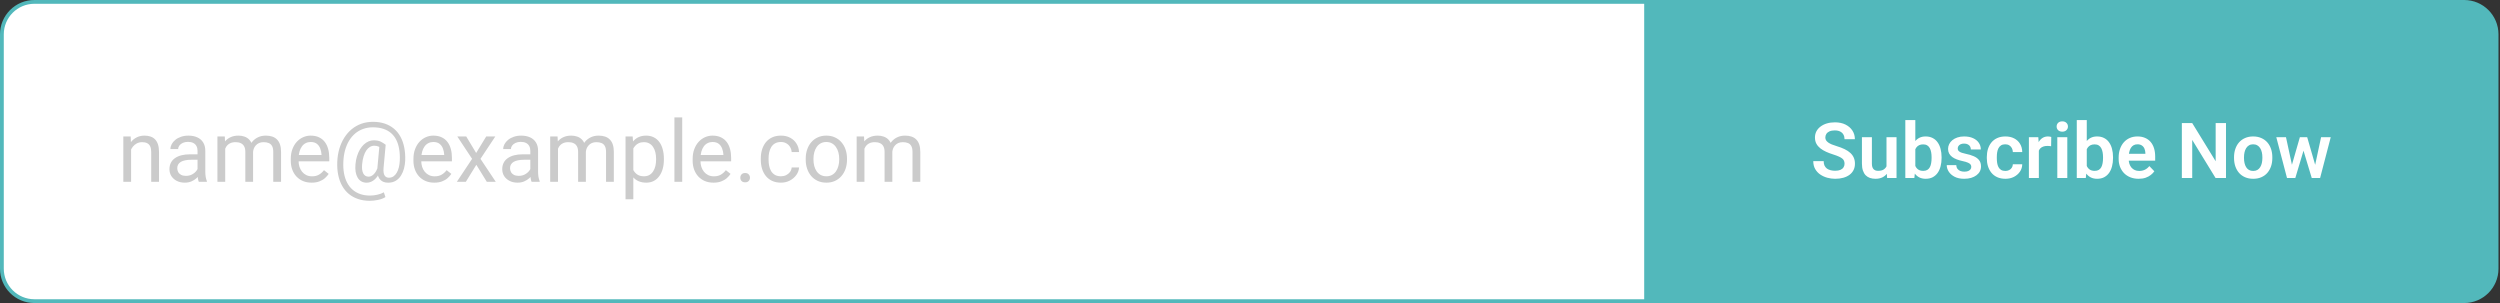
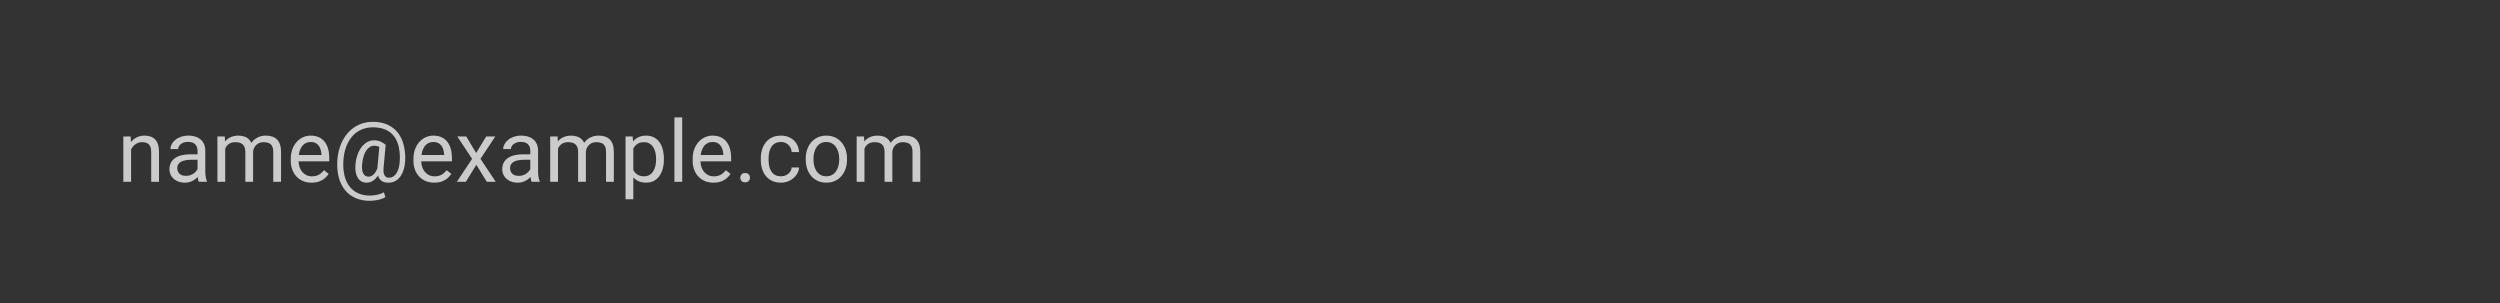
<svg xmlns="http://www.w3.org/2000/svg" width="660" height="80" viewBox="0 0 660 80" fill="none">
  <rect x="0" y="0" width="660" height="80" fill="#333333" stroke="none" />
-   <path d="M0.5 9.067C0.5 4.335 4.335 0.5 9.067 0.5H439.5V79.5H9.067C4.335 79.5 0.5 75.665 0.5 70.933V9.067Z" fill="white" stroke="#52B8BB" />
  <path d="M34.608 38.581V48H32.56V36.025H34.497L34.608 38.581ZM34.121 41.559L33.269 41.525C33.276 40.706 33.398 39.95 33.634 39.257C33.87 38.556 34.202 37.947 34.63 37.43C35.058 36.914 35.567 36.515 36.158 36.235C36.755 35.947 37.416 35.803 38.139 35.803C38.729 35.803 39.26 35.885 39.732 36.047C40.205 36.202 40.607 36.453 40.939 36.8C41.278 37.146 41.536 37.596 41.714 38.15C41.891 38.696 41.979 39.364 41.979 40.153V48H39.921V40.131C39.921 39.504 39.828 39.002 39.644 38.626C39.459 38.242 39.19 37.965 38.836 37.796C38.482 37.618 38.046 37.53 37.53 37.53C37.021 37.53 36.556 37.637 36.135 37.851C35.722 38.065 35.364 38.36 35.062 38.736C34.767 39.113 34.534 39.544 34.365 40.031C34.202 40.511 34.121 41.02 34.121 41.559ZM52.15 45.953V39.788C52.15 39.316 52.054 38.906 51.863 38.559C51.678 38.205 51.398 37.932 51.022 37.74C50.645 37.548 50.18 37.453 49.627 37.453C49.111 37.453 48.657 37.541 48.266 37.718C47.882 37.895 47.579 38.128 47.358 38.415C47.144 38.703 47.037 39.013 47.037 39.345H44.99C44.99 38.917 45.1 38.493 45.322 38.072C45.543 37.652 45.86 37.272 46.273 36.932C46.694 36.586 47.196 36.312 47.779 36.113C48.369 35.907 49.026 35.803 49.749 35.803C50.619 35.803 51.387 35.951 52.051 36.246C52.722 36.541 53.246 36.988 53.622 37.585C54.006 38.176 54.198 38.917 54.198 39.81V45.388C54.198 45.786 54.231 46.211 54.297 46.661C54.371 47.111 54.478 47.498 54.618 47.823V48H52.482C52.379 47.764 52.298 47.45 52.239 47.059C52.18 46.661 52.15 46.292 52.15 45.953ZM52.505 40.74L52.527 42.178H50.457C49.874 42.178 49.354 42.226 48.897 42.322C48.439 42.411 48.055 42.547 47.745 42.732C47.435 42.916 47.199 43.149 47.037 43.429C46.875 43.702 46.794 44.023 46.794 44.392C46.794 44.768 46.879 45.111 47.048 45.421C47.218 45.731 47.472 45.978 47.812 46.163C48.159 46.34 48.583 46.428 49.085 46.428C49.712 46.428 50.265 46.296 50.745 46.03C51.224 45.764 51.604 45.44 51.885 45.056C52.172 44.672 52.328 44.3 52.35 43.938L53.224 44.923C53.172 45.233 53.032 45.576 52.803 45.953C52.575 46.329 52.268 46.69 51.885 47.037C51.508 47.377 51.058 47.661 50.535 47.889C50.018 48.111 49.435 48.221 48.786 48.221C47.974 48.221 47.262 48.063 46.65 47.745C46.045 47.428 45.572 47.004 45.233 46.473C44.901 45.934 44.735 45.333 44.735 44.669C44.735 44.027 44.861 43.462 45.111 42.975C45.362 42.481 45.724 42.071 46.196 41.747C46.668 41.415 47.236 41.164 47.9 40.994C48.565 40.824 49.306 40.74 50.125 40.74H52.505ZM59.455 38.404V48H57.397V36.025H59.344L59.455 38.404ZM59.035 41.559L58.083 41.525C58.09 40.706 58.197 39.95 58.404 39.257C58.61 38.556 58.916 37.947 59.322 37.43C59.728 36.914 60.233 36.515 60.839 36.235C61.444 35.947 62.145 35.803 62.941 35.803C63.502 35.803 64.019 35.885 64.491 36.047C64.963 36.202 65.373 36.449 65.719 36.788C66.066 37.128 66.335 37.563 66.527 38.094C66.719 38.626 66.815 39.268 66.815 40.02V48H64.768V40.12C64.768 39.493 64.661 38.991 64.447 38.615C64.24 38.238 63.945 37.965 63.561 37.796C63.178 37.618 62.727 37.53 62.211 37.53C61.606 37.53 61.1 37.637 60.695 37.851C60.289 38.065 59.964 38.36 59.721 38.736C59.477 39.113 59.3 39.544 59.19 40.031C59.086 40.511 59.035 41.02 59.035 41.559ZM66.793 40.43L65.421 40.85C65.428 40.194 65.535 39.563 65.742 38.958C65.956 38.353 66.262 37.814 66.66 37.342C67.066 36.87 67.564 36.497 68.154 36.224C68.745 35.944 69.42 35.803 70.18 35.803C70.822 35.803 71.39 35.888 71.884 36.058C72.386 36.228 72.806 36.49 73.146 36.844C73.493 37.191 73.755 37.637 73.932 38.183C74.109 38.729 74.197 39.378 74.197 40.131V48H72.139V40.109C72.139 39.437 72.032 38.917 71.818 38.548C71.611 38.172 71.316 37.91 70.932 37.762C70.556 37.607 70.106 37.53 69.582 37.53C69.132 37.53 68.734 37.607 68.387 37.762C68.04 37.917 67.749 38.131 67.512 38.404C67.276 38.67 67.096 38.976 66.97 39.323C66.852 39.67 66.793 40.039 66.793 40.43ZM82.266 48.221C81.432 48.221 80.676 48.081 79.997 47.801C79.325 47.513 78.746 47.111 78.259 46.594C77.779 46.078 77.411 45.465 77.152 44.757C76.894 44.049 76.765 43.274 76.765 42.433V41.968C76.765 40.994 76.909 40.127 77.197 39.367C77.484 38.6 77.875 37.95 78.37 37.419C78.864 36.888 79.425 36.486 80.052 36.213C80.679 35.94 81.329 35.803 82 35.803C82.856 35.803 83.594 35.951 84.213 36.246C84.841 36.541 85.353 36.954 85.752 37.486C86.15 38.01 86.445 38.629 86.637 39.345C86.829 40.053 86.925 40.828 86.925 41.669V42.588H77.982V40.917H84.878V40.762C84.848 40.23 84.737 39.714 84.546 39.212C84.361 38.711 84.066 38.297 83.66 37.973C83.254 37.648 82.701 37.486 82 37.486C81.535 37.486 81.107 37.585 80.716 37.785C80.325 37.976 79.989 38.264 79.709 38.648C79.429 39.032 79.211 39.5 79.056 40.053C78.901 40.607 78.824 41.245 78.824 41.968V42.433C78.824 43.001 78.901 43.536 79.056 44.038C79.218 44.532 79.451 44.967 79.753 45.344C80.063 45.72 80.436 46.015 80.871 46.229C81.314 46.443 81.816 46.55 82.376 46.55C83.099 46.55 83.712 46.403 84.213 46.107C84.715 45.812 85.154 45.417 85.531 44.923L86.77 45.908C86.512 46.299 86.184 46.672 85.785 47.026C85.387 47.38 84.896 47.668 84.313 47.889C83.738 48.111 83.055 48.221 82.266 48.221ZM106.969 42.433C106.939 43.112 106.836 43.794 106.659 44.48C106.482 45.159 106.216 45.783 105.862 46.351C105.508 46.919 105.047 47.377 104.479 47.723C103.918 48.063 103.239 48.232 102.442 48.232C101.933 48.232 101.487 48.144 101.103 47.967C100.727 47.782 100.417 47.52 100.173 47.181C99.937 46.842 99.771 46.432 99.675 45.953C99.587 45.473 99.572 44.938 99.631 44.348L100.195 38.216H101.822L101.258 44.348C101.214 44.886 101.225 45.325 101.291 45.665C101.365 46.004 101.475 46.266 101.623 46.45C101.771 46.628 101.937 46.749 102.121 46.816C102.313 46.882 102.497 46.915 102.674 46.915C103.117 46.915 103.512 46.801 103.859 46.572C104.206 46.336 104.497 46.015 104.733 45.609C104.977 45.196 105.165 44.72 105.298 44.182C105.43 43.636 105.511 43.053 105.541 42.433C105.593 41.334 105.541 40.323 105.386 39.4C105.238 38.478 104.984 37.659 104.622 36.943C104.268 36.228 103.803 35.623 103.228 35.128C102.652 34.634 101.966 34.258 101.169 33.999C100.372 33.741 99.461 33.612 98.436 33.612C97.506 33.612 96.646 33.756 95.857 34.044C95.075 34.324 94.37 34.73 93.743 35.261C93.123 35.792 92.588 36.431 92.138 37.176C91.695 37.921 91.345 38.762 91.087 39.699C90.836 40.629 90.688 41.632 90.644 42.71C90.592 43.816 90.651 44.835 90.821 45.764C90.991 46.687 91.264 47.509 91.64 48.232C92.024 48.963 92.507 49.579 93.09 50.081C93.673 50.59 94.348 50.974 95.115 51.232C95.883 51.497 96.739 51.63 97.683 51.63C98.332 51.63 98.989 51.553 99.653 51.398C100.324 51.243 100.885 51.033 101.335 50.767L101.756 52.029C101.239 52.361 100.594 52.608 99.819 52.77C99.052 52.932 98.325 53.014 97.639 53.014C96.517 53.014 95.492 52.859 94.562 52.549C93.639 52.246 92.82 51.8 92.105 51.21C91.397 50.627 90.806 49.915 90.334 49.074C89.862 48.24 89.515 47.288 89.294 46.218C89.072 45.148 88.987 43.979 89.039 42.71C89.091 41.5 89.272 40.36 89.581 39.29C89.899 38.22 90.33 37.25 90.876 36.379C91.422 35.508 92.072 34.759 92.824 34.132C93.584 33.498 94.436 33.011 95.381 32.671C96.333 32.332 97.366 32.162 98.48 32.162C99.616 32.162 100.645 32.317 101.568 32.627C102.49 32.937 103.298 33.383 103.992 33.966C104.692 34.549 105.272 35.261 105.729 36.102C106.187 36.943 106.519 37.895 106.725 38.958C106.939 40.02 107.02 41.179 106.969 42.433ZM95.602 43.374C95.551 43.89 95.551 44.351 95.602 44.757C95.654 45.163 95.754 45.506 95.901 45.786C96.049 46.067 96.24 46.281 96.477 46.428C96.72 46.569 97.004 46.639 97.329 46.639C97.543 46.639 97.768 46.587 98.004 46.484C98.24 46.373 98.472 46.203 98.701 45.975C98.93 45.746 99.144 45.447 99.343 45.078C99.542 44.709 99.708 44.267 99.841 43.75L100.572 44.547C100.402 45.152 100.181 45.683 99.908 46.141C99.642 46.598 99.343 46.982 99.011 47.292C98.679 47.602 98.325 47.838 97.949 48C97.58 48.155 97.203 48.232 96.82 48.232C96.281 48.232 95.809 48.118 95.403 47.889C94.997 47.653 94.669 47.321 94.418 46.893C94.167 46.465 93.99 45.956 93.887 45.366C93.791 44.768 93.776 44.104 93.842 43.374C93.909 42.599 94.045 41.883 94.252 41.227C94.459 40.57 94.713 39.983 95.016 39.467C95.326 38.95 95.672 38.511 96.056 38.15C96.447 37.788 96.86 37.515 97.296 37.331C97.731 37.139 98.177 37.043 98.635 37.043C99.432 37.043 100.059 37.161 100.516 37.397C100.974 37.626 101.409 37.899 101.822 38.216L100.882 39.312C100.668 39.105 100.387 38.913 100.04 38.736C99.694 38.559 99.284 38.471 98.812 38.471C98.406 38.471 98.026 38.574 97.672 38.781C97.318 38.987 96.997 39.297 96.709 39.71C96.429 40.123 96.192 40.636 96.001 41.249C95.809 41.854 95.676 42.562 95.602 43.374ZM114.65 48.221C113.816 48.221 113.06 48.081 112.381 47.801C111.709 47.513 111.13 47.111 110.643 46.594C110.164 46.078 109.795 45.465 109.536 44.757C109.278 44.049 109.149 43.274 109.149 42.433V41.968C109.149 40.994 109.293 40.127 109.581 39.367C109.868 38.6 110.26 37.95 110.754 37.419C111.248 36.888 111.809 36.486 112.436 36.213C113.063 35.94 113.713 35.803 114.384 35.803C115.24 35.803 115.978 35.951 116.598 36.246C117.225 36.541 117.738 36.954 118.136 37.486C118.535 38.01 118.83 38.629 119.021 39.345C119.213 40.053 119.309 40.828 119.309 41.669V42.588H110.367V40.917H117.262V40.762C117.232 40.23 117.122 39.714 116.93 39.212C116.745 38.711 116.45 38.297 116.044 37.973C115.638 37.648 115.085 37.486 114.384 37.486C113.919 37.486 113.491 37.585 113.1 37.785C112.709 37.976 112.373 38.264 112.093 38.648C111.813 39.032 111.595 39.5 111.44 40.053C111.285 40.607 111.208 41.245 111.208 41.968V42.433C111.208 43.001 111.285 43.536 111.44 44.038C111.602 44.532 111.835 44.967 112.137 45.344C112.447 45.72 112.82 46.015 113.255 46.229C113.698 46.443 114.2 46.55 114.76 46.55C115.484 46.55 116.096 46.403 116.598 46.107C117.099 45.812 117.538 45.417 117.915 44.923L119.154 45.908C118.896 46.299 118.568 46.672 118.169 47.026C117.771 47.38 117.28 47.668 116.697 47.889C116.122 48.111 115.439 48.221 114.65 48.221ZM123.083 36.025L125.706 40.385L128.363 36.025H130.764L126.846 41.935L130.886 48H128.518L125.751 43.507L122.984 48H120.604L124.633 41.935L120.726 36.025H123.083ZM140.006 45.953V39.788C140.006 39.316 139.91 38.906 139.718 38.559C139.534 38.205 139.253 37.932 138.877 37.74C138.501 37.548 138.036 37.453 137.482 37.453C136.966 37.453 136.512 37.541 136.121 37.718C135.737 37.895 135.435 38.128 135.214 38.415C135 38.703 134.893 39.013 134.893 39.345H132.845C132.845 38.917 132.956 38.493 133.177 38.072C133.398 37.652 133.716 37.272 134.129 36.932C134.549 36.586 135.051 36.312 135.634 36.113C136.224 35.907 136.881 35.803 137.604 35.803C138.475 35.803 139.242 35.951 139.906 36.246C140.578 36.541 141.102 36.988 141.478 37.585C141.862 38.176 142.053 38.917 142.053 39.81V45.388C142.053 45.786 142.087 46.211 142.153 46.661C142.227 47.111 142.334 47.498 142.474 47.823V48H140.338C140.235 47.764 140.153 47.45 140.094 47.059C140.035 46.661 140.006 46.292 140.006 45.953ZM140.36 40.74L140.382 42.178H138.312C137.73 42.178 137.209 42.226 136.752 42.322C136.294 42.411 135.911 42.547 135.601 42.732C135.291 42.916 135.055 43.149 134.893 43.429C134.73 43.702 134.649 44.023 134.649 44.392C134.649 44.768 134.734 45.111 134.904 45.421C135.073 45.731 135.328 45.978 135.667 46.163C136.014 46.34 136.438 46.428 136.94 46.428C137.567 46.428 138.121 46.296 138.6 46.03C139.08 45.764 139.46 45.44 139.74 45.056C140.028 44.672 140.183 44.3 140.205 43.938L141.079 44.923C141.028 45.233 140.888 45.576 140.659 45.953C140.43 46.329 140.124 46.69 139.74 47.037C139.364 47.377 138.914 47.661 138.39 47.889C137.873 48.111 137.291 48.221 136.641 48.221C135.83 48.221 135.118 48.063 134.505 47.745C133.9 47.428 133.428 47.004 133.089 46.473C132.757 45.934 132.59 45.333 132.59 44.669C132.59 44.027 132.716 43.462 132.967 42.975C133.218 42.481 133.579 42.071 134.051 41.747C134.524 41.415 135.092 41.164 135.756 40.994C136.42 40.824 137.161 40.74 137.98 40.74H140.36ZM147.311 38.404V48H145.252V36.025H147.2L147.311 38.404ZM146.89 41.559L145.938 41.525C145.946 40.706 146.053 39.95 146.259 39.257C146.466 38.556 146.772 37.947 147.178 37.43C147.584 36.914 148.089 36.515 148.694 36.235C149.299 35.947 150 35.803 150.797 35.803C151.358 35.803 151.874 35.885 152.346 36.047C152.819 36.202 153.228 36.449 153.575 36.788C153.922 37.128 154.191 37.563 154.383 38.094C154.575 38.626 154.671 39.268 154.671 40.02V48H152.623V40.12C152.623 39.493 152.516 38.991 152.302 38.615C152.095 38.238 151.8 37.965 151.417 37.796C151.033 37.618 150.583 37.53 150.066 37.53C149.461 37.53 148.956 37.637 148.55 37.851C148.144 38.065 147.82 38.36 147.576 38.736C147.333 39.113 147.156 39.544 147.045 40.031C146.942 40.511 146.89 41.02 146.89 41.559ZM154.648 40.43L153.276 40.85C153.283 40.194 153.39 39.563 153.597 38.958C153.811 38.353 154.117 37.814 154.516 37.342C154.921 36.87 155.419 36.497 156.01 36.224C156.6 35.944 157.275 35.803 158.035 35.803C158.677 35.803 159.245 35.888 159.74 36.058C160.241 36.228 160.662 36.49 161.001 36.844C161.348 37.191 161.61 37.637 161.787 38.183C161.964 38.729 162.053 39.378 162.053 40.131V48H159.994V40.109C159.994 39.437 159.887 38.917 159.673 38.548C159.467 38.172 159.171 37.91 158.788 37.762C158.411 37.607 157.961 37.53 157.437 37.53C156.987 37.53 156.589 37.607 156.242 37.762C155.895 37.917 155.604 38.131 155.368 38.404C155.132 38.67 154.951 38.976 154.826 39.323C154.707 39.67 154.648 40.039 154.648 40.43ZM167.199 38.327V52.604H165.141V36.025H167.022L167.199 38.327ZM175.268 41.913V42.145C175.268 43.016 175.164 43.824 174.958 44.569C174.751 45.307 174.449 45.949 174.05 46.495C173.659 47.041 173.176 47.465 172.6 47.768C172.025 48.07 171.364 48.221 170.619 48.221C169.859 48.221 169.188 48.096 168.605 47.845C168.022 47.594 167.528 47.229 167.122 46.749C166.716 46.27 166.391 45.694 166.148 45.023C165.912 44.351 165.749 43.595 165.661 42.754V41.514C165.749 40.629 165.915 39.836 166.159 39.135C166.402 38.434 166.723 37.836 167.122 37.342C167.528 36.84 168.018 36.46 168.594 36.202C169.169 35.936 169.833 35.803 170.586 35.803C171.339 35.803 172.006 35.951 172.589 36.246C173.172 36.534 173.663 36.947 174.061 37.486C174.46 38.024 174.758 38.67 174.958 39.422C175.164 40.168 175.268 40.998 175.268 41.913ZM173.209 42.145V41.913C173.209 41.315 173.146 40.754 173.021 40.23C172.895 39.699 172.7 39.234 172.434 38.836C172.176 38.43 171.844 38.113 171.438 37.884C171.032 37.648 170.549 37.53 169.988 37.53C169.472 37.53 169.022 37.618 168.638 37.796C168.262 37.973 167.941 38.212 167.675 38.515C167.41 38.81 167.192 39.15 167.022 39.533C166.86 39.91 166.738 40.301 166.657 40.706V43.573C166.804 44.089 167.011 44.576 167.277 45.034C167.542 45.484 167.896 45.849 168.339 46.13C168.782 46.403 169.339 46.539 170.01 46.539C170.564 46.539 171.04 46.425 171.438 46.196C171.844 45.96 172.176 45.639 172.434 45.233C172.7 44.827 172.895 44.362 173.021 43.839C173.146 43.307 173.209 42.743 173.209 42.145ZM180.104 31V48H178.046V31H180.104ZM188.361 48.221C187.527 48.221 186.771 48.081 186.092 47.801C185.42 47.513 184.841 47.111 184.354 46.594C183.875 46.078 183.506 45.465 183.247 44.757C182.989 44.049 182.86 43.274 182.86 42.433V41.968C182.86 40.994 183.004 40.127 183.292 39.367C183.579 38.6 183.97 37.95 184.465 37.419C184.959 36.888 185.52 36.486 186.147 36.213C186.774 35.94 187.424 35.803 188.095 35.803C188.951 35.803 189.689 35.951 190.309 36.246C190.936 36.541 191.449 36.954 191.847 37.486C192.245 38.01 192.541 38.629 192.732 39.345C192.924 40.053 193.02 40.828 193.02 41.669V42.588H184.077V40.917H190.973V40.762C190.943 40.23 190.832 39.714 190.641 39.212C190.456 38.711 190.161 38.297 189.755 37.973C189.349 37.648 188.796 37.486 188.095 37.486C187.63 37.486 187.202 37.585 186.811 37.785C186.42 37.976 186.084 38.264 185.804 38.648C185.524 39.032 185.306 39.5 185.151 40.053C184.996 40.607 184.919 41.245 184.919 41.968V42.433C184.919 43.001 184.996 43.536 185.151 44.038C185.313 44.532 185.546 44.967 185.848 45.344C186.158 45.72 186.531 46.015 186.966 46.229C187.409 46.443 187.911 46.55 188.471 46.55C189.194 46.55 189.807 46.403 190.309 46.107C190.81 45.812 191.249 45.417 191.626 44.923L192.865 45.908C192.607 46.299 192.279 46.672 191.88 47.026C191.482 47.38 190.991 47.668 190.408 47.889C189.833 48.111 189.15 48.221 188.361 48.221ZM195.444 46.915C195.444 46.569 195.551 46.277 195.765 46.041C195.986 45.797 196.304 45.676 196.717 45.676C197.13 45.676 197.444 45.797 197.658 46.041C197.879 46.277 197.99 46.569 197.99 46.915C197.99 47.255 197.879 47.542 197.658 47.779C197.444 48.015 197.13 48.133 196.717 48.133C196.304 48.133 195.986 48.015 195.765 47.779C195.551 47.542 195.444 47.255 195.444 46.915ZM206.18 46.539C206.667 46.539 207.117 46.44 207.53 46.24C207.943 46.041 208.283 45.768 208.548 45.421C208.814 45.067 208.965 44.665 209.002 44.215H210.95C210.913 44.923 210.673 45.584 210.23 46.196C209.795 46.801 209.223 47.292 208.515 47.668C207.807 48.037 207.028 48.221 206.18 48.221C205.28 48.221 204.494 48.063 203.822 47.745C203.158 47.428 202.605 46.993 202.162 46.44C201.727 45.886 201.398 45.252 201.177 44.536C200.963 43.813 200.856 43.049 200.856 42.245V41.78C200.856 40.976 200.963 40.216 201.177 39.5C201.398 38.777 201.727 38.139 202.162 37.585C202.605 37.032 203.158 36.597 203.822 36.279C204.494 35.962 205.28 35.803 206.18 35.803C207.117 35.803 207.936 35.995 208.637 36.379C209.338 36.755 209.887 37.272 210.286 37.928C210.692 38.578 210.913 39.316 210.95 40.142H209.002C208.965 39.648 208.825 39.201 208.581 38.803C208.345 38.404 208.021 38.087 207.607 37.851C207.202 37.607 206.726 37.486 206.18 37.486C205.553 37.486 205.025 37.611 204.597 37.862C204.176 38.105 203.841 38.438 203.59 38.858C203.346 39.271 203.169 39.732 203.059 40.242C202.955 40.743 202.904 41.256 202.904 41.78V42.245C202.904 42.769 202.955 43.285 203.059 43.794C203.162 44.303 203.335 44.764 203.579 45.178C203.83 45.591 204.165 45.923 204.586 46.174C205.014 46.417 205.545 46.539 206.18 46.539ZM212.71 42.145V41.891C212.71 41.027 212.835 40.227 213.086 39.489C213.337 38.744 213.698 38.098 214.171 37.552C214.643 36.999 215.215 36.571 215.886 36.268C216.558 35.958 217.31 35.803 218.144 35.803C218.985 35.803 219.741 35.958 220.413 36.268C221.092 36.571 221.667 36.999 222.139 37.552C222.619 38.098 222.984 38.744 223.235 39.489C223.486 40.227 223.611 41.027 223.611 41.891V42.145C223.611 43.008 223.486 43.809 223.235 44.547C222.984 45.285 222.619 45.93 222.139 46.484C221.667 47.03 221.095 47.458 220.424 47.768C219.76 48.07 219.007 48.221 218.166 48.221C217.325 48.221 216.569 48.07 215.897 47.768C215.226 47.458 214.65 47.03 214.171 46.484C213.698 45.93 213.337 45.285 213.086 44.547C212.835 43.809 212.71 43.008 212.71 42.145ZM214.757 41.891V42.145C214.757 42.743 214.827 43.307 214.967 43.839C215.108 44.362 215.318 44.827 215.598 45.233C215.886 45.639 216.244 45.96 216.672 46.196C217.1 46.425 217.598 46.539 218.166 46.539C218.727 46.539 219.217 46.425 219.638 46.196C220.066 45.96 220.42 45.639 220.701 45.233C220.981 44.827 221.191 44.362 221.331 43.839C221.479 43.307 221.553 42.743 221.553 42.145V41.891C221.553 41.3 221.479 40.743 221.331 40.219C221.191 39.688 220.977 39.22 220.689 38.814C220.409 38.401 220.055 38.076 219.627 37.84C219.206 37.604 218.712 37.486 218.144 37.486C217.583 37.486 217.089 37.604 216.661 37.84C216.24 38.076 215.886 38.401 215.598 38.814C215.318 39.22 215.108 39.688 214.967 40.219C214.827 40.743 214.757 41.3 214.757 41.891ZM228.215 38.404V48H226.157V36.025H228.105L228.215 38.404ZM227.795 41.559L226.843 41.525C226.85 40.706 226.957 39.95 227.164 39.257C227.371 38.556 227.677 37.947 228.083 37.43C228.488 36.914 228.994 36.515 229.599 36.235C230.204 35.947 230.905 35.803 231.702 35.803C232.263 35.803 232.779 35.885 233.251 36.047C233.724 36.202 234.133 36.449 234.48 36.788C234.827 37.128 235.096 37.563 235.288 38.094C235.48 38.626 235.576 39.268 235.576 40.02V48H233.528V40.12C233.528 39.493 233.421 38.991 233.207 38.615C233 38.238 232.705 37.965 232.322 37.796C231.938 37.618 231.488 37.53 230.971 37.53C230.366 37.53 229.861 37.637 229.455 37.851C229.049 38.065 228.725 38.36 228.481 38.736C228.238 39.113 228.061 39.544 227.95 40.031C227.847 40.511 227.795 41.02 227.795 41.559ZM235.553 40.43L234.181 40.85C234.188 40.194 234.295 39.563 234.502 38.958C234.716 38.353 235.022 37.814 235.421 37.342C235.826 36.87 236.324 36.497 236.915 36.224C237.505 35.944 238.18 35.803 238.94 35.803C239.582 35.803 240.15 35.888 240.645 36.058C241.146 36.228 241.567 36.49 241.906 36.844C242.253 37.191 242.515 37.637 242.692 38.183C242.869 38.729 242.958 39.378 242.958 40.131V48H240.899V40.109C240.899 39.437 240.792 38.917 240.578 38.548C240.372 38.172 240.076 37.91 239.693 37.762C239.316 37.607 238.866 37.53 238.342 37.53C237.892 37.53 237.494 37.607 237.147 37.762C236.8 37.917 236.509 38.131 236.273 38.404C236.037 38.67 235.856 38.976 235.73 39.323C235.612 39.67 235.553 40.039 235.553 40.43Z" fill="#CBCBCB" />
-   <path d="M434.067 0H650.533C655.541 0 659.6 4.059 659.6 9.067V70.933C659.6 75.941 655.541 80 650.533 80H434.067V0Z" fill="#52B8BB" />
-   <path d="M486.958 43.235C486.958 42.956 486.915 42.707 486.829 42.488C486.749 42.262 486.6 42.059 486.38 41.88C486.168 41.694 485.866 41.515 485.474 41.342C485.089 41.163 484.591 40.977 483.98 40.784C483.302 40.572 482.672 40.333 482.087 40.067C481.503 39.802 480.988 39.493 480.543 39.141C480.105 38.789 479.763 38.384 479.517 37.926C479.272 37.461 479.149 36.923 479.149 36.312C479.149 35.714 479.275 35.17 479.527 34.678C479.786 34.187 480.151 33.765 480.623 33.413C481.094 33.055 481.649 32.779 482.286 32.587C482.931 32.394 483.641 32.298 484.418 32.298C485.494 32.298 486.424 32.494 487.207 32.885C487.997 33.277 488.608 33.808 489.04 34.479C489.472 35.15 489.687 35.904 489.687 36.74H486.958C486.958 36.289 486.862 35.89 486.669 35.545C486.483 35.2 486.198 34.927 485.813 34.728C485.434 34.529 484.956 34.429 484.378 34.429C483.82 34.429 483.356 34.512 482.984 34.678C482.618 34.844 482.343 35.07 482.157 35.356C481.978 35.641 481.888 35.96 481.888 36.312C481.888 36.578 481.951 36.817 482.077 37.029C482.203 37.235 482.393 37.431 482.645 37.617C482.897 37.796 483.209 37.965 483.581 38.125C483.96 38.278 484.398 38.43 484.896 38.583C485.693 38.822 486.39 39.088 486.988 39.38C487.592 39.672 488.094 40.004 488.492 40.376C488.897 40.748 489.199 41.166 489.399 41.631C489.604 42.096 489.707 42.624 489.707 43.215C489.707 43.839 489.584 44.397 489.339 44.888C489.093 45.38 488.741 45.798 488.283 46.143C487.825 46.489 487.274 46.751 486.629 46.93C485.992 47.11 485.278 47.199 484.488 47.199C483.784 47.199 483.087 47.106 482.396 46.92C481.712 46.728 481.091 46.442 480.533 46.064C479.976 45.678 479.531 45.194 479.199 44.609C478.867 44.018 478.701 43.328 478.701 42.538H481.45C481.45 42.996 481.523 43.388 481.669 43.713C481.822 44.032 482.034 44.294 482.306 44.5C482.585 44.699 482.911 44.845 483.283 44.938C483.654 45.031 484.056 45.078 484.488 45.078C485.046 45.078 485.504 45.001 485.862 44.848C486.228 44.689 486.5 44.47 486.679 44.191C486.865 43.912 486.958 43.593 486.958 43.235ZM498.035 44.44V36.222H500.684V47H498.194L498.035 44.44ZM498.373 42.209L499.19 42.189C499.19 42.913 499.11 43.58 498.951 44.191C498.792 44.802 498.543 45.333 498.204 45.785C497.872 46.23 497.45 46.578 496.939 46.831C496.428 47.076 495.823 47.199 495.126 47.199C494.595 47.199 494.11 47.126 493.672 46.98C493.234 46.827 492.855 46.592 492.536 46.273C492.224 45.947 491.982 45.532 491.809 45.028C491.636 44.516 491.55 43.902 491.55 43.185V36.222H494.18V43.205C494.18 43.563 494.22 43.862 494.299 44.101C494.386 44.34 494.502 44.536 494.648 44.689C494.801 44.835 494.977 44.941 495.176 45.008C495.382 45.068 495.601 45.097 495.833 45.097C496.471 45.097 496.972 44.971 497.337 44.719C497.709 44.46 497.975 44.115 498.134 43.683C498.294 43.245 498.373 42.753 498.373 42.209ZM503.005 31.7H505.645V44.619L505.386 47H503.005V31.7ZM512.578 41.502V41.711C512.578 42.514 512.488 43.251 512.309 43.922C512.136 44.593 511.874 45.174 511.522 45.665C511.17 46.15 510.732 46.529 510.207 46.801C509.689 47.066 509.081 47.199 508.384 47.199C507.72 47.199 507.142 47.07 506.651 46.811C506.166 46.552 505.758 46.187 505.426 45.715C505.094 45.237 504.828 44.676 504.629 44.032C504.43 43.381 504.28 42.67 504.181 41.9V41.332C504.28 40.555 504.43 39.845 504.629 39.201C504.828 38.556 505.094 37.995 505.426 37.517C505.758 37.039 506.166 36.67 506.651 36.411C507.136 36.153 507.707 36.023 508.364 36.023C509.068 36.023 509.682 36.159 510.207 36.431C510.738 36.697 511.176 37.076 511.522 37.567C511.874 38.052 512.136 38.63 512.309 39.3C512.488 39.964 512.578 40.698 512.578 41.502ZM509.938 41.711V41.502C509.938 41.043 509.901 40.612 509.828 40.207C509.755 39.795 509.636 39.433 509.47 39.121C509.304 38.809 509.078 38.563 508.792 38.384C508.507 38.205 508.148 38.115 507.717 38.115C507.305 38.115 506.953 38.185 506.661 38.324C506.375 38.464 506.136 38.656 505.944 38.902C505.758 39.148 505.612 39.436 505.505 39.768C505.406 40.1 505.339 40.459 505.306 40.844V42.398C505.353 42.909 505.462 43.371 505.635 43.783C505.808 44.188 506.063 44.51 506.402 44.749C506.747 44.988 507.192 45.107 507.737 45.107C508.162 45.107 508.517 45.024 508.802 44.858C509.088 44.686 509.314 44.447 509.48 44.141C509.646 43.829 509.762 43.467 509.828 43.056C509.901 42.644 509.938 42.196 509.938 41.711ZM520.417 44.052C520.417 43.826 520.357 43.623 520.238 43.444C520.118 43.265 519.892 43.102 519.56 42.956C519.235 42.803 518.757 42.66 518.126 42.528C517.568 42.408 517.053 42.259 516.582 42.079C516.11 41.9 515.705 41.684 515.367 41.432C515.028 41.173 514.762 40.871 514.57 40.525C514.384 40.173 514.291 39.768 514.291 39.31C514.291 38.865 514.387 38.447 514.58 38.055C514.772 37.657 515.051 37.308 515.417 37.009C515.782 36.704 516.227 36.465 516.751 36.292C517.276 36.113 517.867 36.023 518.524 36.023C519.441 36.023 520.228 36.172 520.885 36.471C521.549 36.77 522.057 37.182 522.409 37.706C522.761 38.224 522.937 38.809 522.937 39.46H520.307C520.307 39.174 520.241 38.915 520.108 38.683C519.982 38.45 519.786 38.264 519.52 38.125C519.255 37.979 518.919 37.906 518.514 37.906C518.149 37.906 517.84 37.965 517.588 38.085C517.342 38.205 517.156 38.361 517.03 38.553C516.904 38.746 516.841 38.958 516.841 39.191C516.841 39.363 516.874 39.519 516.941 39.659C517.014 39.792 517.13 39.914 517.289 40.027C517.449 40.14 517.664 40.243 517.937 40.336C518.216 40.429 518.558 40.519 518.963 40.605C519.766 40.764 520.467 40.977 521.064 41.243C521.669 41.502 522.14 41.847 522.479 42.279C522.818 42.71 522.987 43.261 522.987 43.932C522.987 44.41 522.884 44.848 522.678 45.247C522.472 45.639 522.173 45.981 521.782 46.273C521.39 46.565 520.922 46.794 520.377 46.96C519.833 47.12 519.218 47.199 518.534 47.199C517.545 47.199 516.708 47.023 516.024 46.671C515.34 46.313 514.822 45.861 514.47 45.317C514.118 44.765 513.942 44.194 513.942 43.603H516.462C516.482 44.022 516.595 44.357 516.801 44.609C517.007 44.862 517.266 45.044 517.578 45.157C517.897 45.264 518.232 45.317 518.584 45.317C518.983 45.317 519.318 45.264 519.59 45.157C519.862 45.044 520.068 44.895 520.208 44.709C520.347 44.516 520.417 44.297 520.417 44.052ZM529.412 45.127C529.784 45.127 530.116 45.054 530.408 44.908C530.7 44.762 530.932 44.556 531.105 44.291C531.284 44.025 531.381 43.716 531.394 43.364H533.874C533.861 44.095 533.655 44.749 533.257 45.327C532.858 45.904 532.327 46.362 531.663 46.701C531.005 47.033 530.268 47.199 529.451 47.199C528.621 47.199 527.898 47.06 527.28 46.781C526.662 46.502 526.148 46.114 525.736 45.615C525.331 45.117 525.026 44.54 524.82 43.882C524.62 43.225 524.521 42.521 524.521 41.77V41.452C524.521 40.701 524.62 39.998 524.82 39.34C525.026 38.683 525.331 38.105 525.736 37.607C526.148 37.109 526.662 36.72 527.28 36.441C527.898 36.163 528.618 36.023 529.442 36.023C530.311 36.023 531.075 36.192 531.733 36.531C532.397 36.87 532.915 37.348 533.286 37.965C533.665 38.583 533.861 39.31 533.874 40.147H531.394C531.381 39.762 531.294 39.416 531.135 39.111C530.976 38.806 530.75 38.56 530.458 38.374C530.165 38.188 529.81 38.095 529.392 38.095C528.947 38.095 528.575 38.188 528.276 38.374C527.984 38.56 527.755 38.815 527.589 39.141C527.429 39.46 527.317 39.818 527.25 40.217C527.19 40.608 527.16 41.02 527.16 41.452V41.77C527.16 42.209 527.19 42.627 527.25 43.026C527.317 43.424 527.429 43.783 527.589 44.101C527.755 44.413 527.984 44.663 528.276 44.848C528.575 45.034 528.953 45.127 529.412 45.127ZM538.257 38.424V47H535.627V36.222H538.117L538.257 38.424ZM541.534 36.153L541.494 38.603C541.348 38.576 541.182 38.556 540.996 38.543C540.817 38.53 540.648 38.523 540.488 38.523C540.083 38.523 539.728 38.58 539.422 38.693C539.117 38.799 538.861 38.955 538.655 39.161C538.456 39.367 538.303 39.619 538.197 39.918C538.091 40.21 538.031 40.542 538.018 40.914L537.45 40.844C537.45 40.16 537.52 39.526 537.659 38.942C537.799 38.357 538.001 37.846 538.267 37.408C538.533 36.969 538.865 36.631 539.263 36.392C539.668 36.146 540.133 36.023 540.658 36.023C540.804 36.023 540.96 36.036 541.126 36.063C541.298 36.083 541.434 36.113 541.534 36.153ZM545.768 36.222V47H543.128V36.222H545.768ZM542.949 33.403C542.949 33.011 543.081 32.686 543.347 32.427C543.619 32.168 543.984 32.039 544.443 32.039C544.901 32.039 545.263 32.168 545.528 32.427C545.801 32.686 545.937 33.011 545.937 33.403C545.937 33.788 545.801 34.111 545.528 34.37C545.263 34.629 544.901 34.758 544.443 34.758C543.984 34.758 543.619 34.629 543.347 34.37C543.081 34.111 542.949 33.788 542.949 33.403ZM548.268 31.7H550.907V44.619L550.648 47H548.268V31.7ZM557.84 41.502V41.711C557.84 42.514 557.751 43.251 557.571 43.922C557.399 44.593 557.136 45.174 556.784 45.665C556.432 46.15 555.994 46.529 555.469 46.801C554.951 47.066 554.344 47.199 553.647 47.199C552.983 47.199 552.405 47.07 551.913 46.811C551.429 46.552 551.02 46.187 550.688 45.715C550.356 45.237 550.091 44.676 549.891 44.032C549.692 43.381 549.543 42.67 549.443 41.9V41.332C549.543 40.555 549.692 39.845 549.891 39.201C550.091 38.556 550.356 37.995 550.688 37.517C551.02 37.039 551.429 36.67 551.913 36.411C552.398 36.153 552.969 36.023 553.627 36.023C554.331 36.023 554.945 36.159 555.469 36.431C556.001 36.697 556.439 37.076 556.784 37.567C557.136 38.052 557.399 38.63 557.571 39.3C557.751 39.964 557.84 40.698 557.84 41.502ZM555.201 41.711V41.502C555.201 41.043 555.164 40.612 555.091 40.207C555.018 39.795 554.898 39.433 554.732 39.121C554.566 38.809 554.341 38.563 554.055 38.384C553.769 38.205 553.411 38.115 552.979 38.115C552.568 38.115 552.216 38.185 551.923 38.324C551.638 38.464 551.399 38.656 551.206 38.902C551.02 39.148 550.874 39.436 550.768 39.768C550.668 40.1 550.602 40.459 550.569 40.844V42.398C550.615 42.909 550.725 43.371 550.897 43.783C551.07 44.188 551.326 44.51 551.664 44.749C552.01 44.988 552.455 45.107 552.999 45.107C553.424 45.107 553.779 45.024 554.065 44.858C554.351 44.686 554.576 44.447 554.742 44.141C554.908 43.829 555.025 43.467 555.091 43.056C555.164 42.644 555.201 42.196 555.201 41.711ZM564.594 47.199C563.777 47.199 563.043 47.066 562.392 46.801C561.742 46.535 561.187 46.167 560.729 45.695C560.277 45.217 559.929 44.663 559.683 44.032C559.444 43.394 559.324 42.71 559.324 41.98V41.581C559.324 40.751 559.444 39.998 559.683 39.32C559.922 38.636 560.261 38.048 560.699 37.557C561.137 37.066 561.662 36.687 562.273 36.422C562.884 36.156 563.558 36.023 564.295 36.023C565.059 36.023 565.733 36.153 566.317 36.411C566.901 36.664 567.389 37.023 567.781 37.487C568.173 37.952 568.468 38.51 568.668 39.161C568.867 39.805 568.967 40.519 568.967 41.302V42.408H560.52V40.595H566.377V40.396C566.363 39.977 566.284 39.596 566.138 39.25C565.992 38.898 565.766 38.62 565.46 38.414C565.155 38.201 564.76 38.095 564.275 38.095C563.883 38.095 563.541 38.181 563.249 38.354C562.963 38.52 562.724 38.759 562.532 39.071C562.346 39.377 562.206 39.742 562.113 40.167C562.02 40.592 561.974 41.063 561.974 41.581V41.98C561.974 42.431 562.034 42.85 562.153 43.235C562.279 43.62 562.462 43.955 562.701 44.241C562.947 44.52 563.239 44.739 563.578 44.898C563.923 45.051 564.315 45.127 564.753 45.127C565.304 45.127 565.802 45.021 566.247 44.809C566.699 44.59 567.091 44.267 567.423 43.842L568.747 45.217C568.522 45.549 568.216 45.868 567.831 46.173C567.452 46.479 566.994 46.728 566.456 46.92C565.918 47.106 565.298 47.199 564.594 47.199ZM587.663 32.497V47H584.914L578.748 36.94V47H576.009V32.497H578.748L584.934 42.567V32.497H587.663ZM589.785 41.721V41.511C589.785 40.721 589.898 39.994 590.124 39.33C590.349 38.659 590.678 38.078 591.11 37.587C591.541 37.096 592.069 36.714 592.693 36.441C593.318 36.163 594.028 36.023 594.825 36.023C595.635 36.023 596.352 36.163 596.977 36.441C597.608 36.714 598.139 37.096 598.57 37.587C599.002 38.078 599.331 38.659 599.557 39.33C599.782 39.994 599.895 40.721 599.895 41.511V41.721C599.895 42.504 599.782 43.231 599.557 43.902C599.331 44.566 599.002 45.147 598.57 45.645C598.139 46.137 597.611 46.519 596.987 46.791C596.362 47.063 595.649 47.199 594.845 47.199C594.048 47.199 593.334 47.063 592.703 46.791C592.073 46.519 591.541 46.137 591.11 45.645C590.678 45.147 590.349 44.566 590.124 43.902C589.898 43.231 589.785 42.504 589.785 41.721ZM592.415 41.511V41.721C592.415 42.192 592.461 42.634 592.554 43.045C592.647 43.457 592.79 43.819 592.982 44.131C593.175 44.443 593.424 44.689 593.729 44.868C594.042 45.041 594.413 45.127 594.845 45.127C595.27 45.127 595.635 45.041 595.941 44.868C596.246 44.689 596.495 44.443 596.688 44.131C596.887 43.819 597.033 43.457 597.126 43.045C597.219 42.634 597.266 42.192 597.266 41.721V41.511C597.266 41.047 597.219 40.612 597.126 40.207C597.033 39.795 596.887 39.433 596.688 39.121C596.495 38.802 596.243 38.553 595.931 38.374C595.625 38.188 595.257 38.095 594.825 38.095C594.4 38.095 594.035 38.188 593.729 38.374C593.424 38.553 593.175 38.802 592.982 39.121C592.79 39.433 592.647 39.795 592.554 40.207C592.461 40.612 592.415 41.047 592.415 41.511ZM604.806 44.41L607.167 36.222H608.84L608.342 39.051L605.961 47H604.517L604.806 44.41ZM603.501 36.222L605.274 44.43L605.434 47H603.77L600.941 36.222H603.501ZM611.032 44.31L612.765 36.222H615.315L612.506 47H610.842L611.032 44.31ZM609.099 36.222L611.44 44.331L611.749 47H610.304L607.904 39.051L607.416 36.222H609.099Z" fill="white" />
</svg>